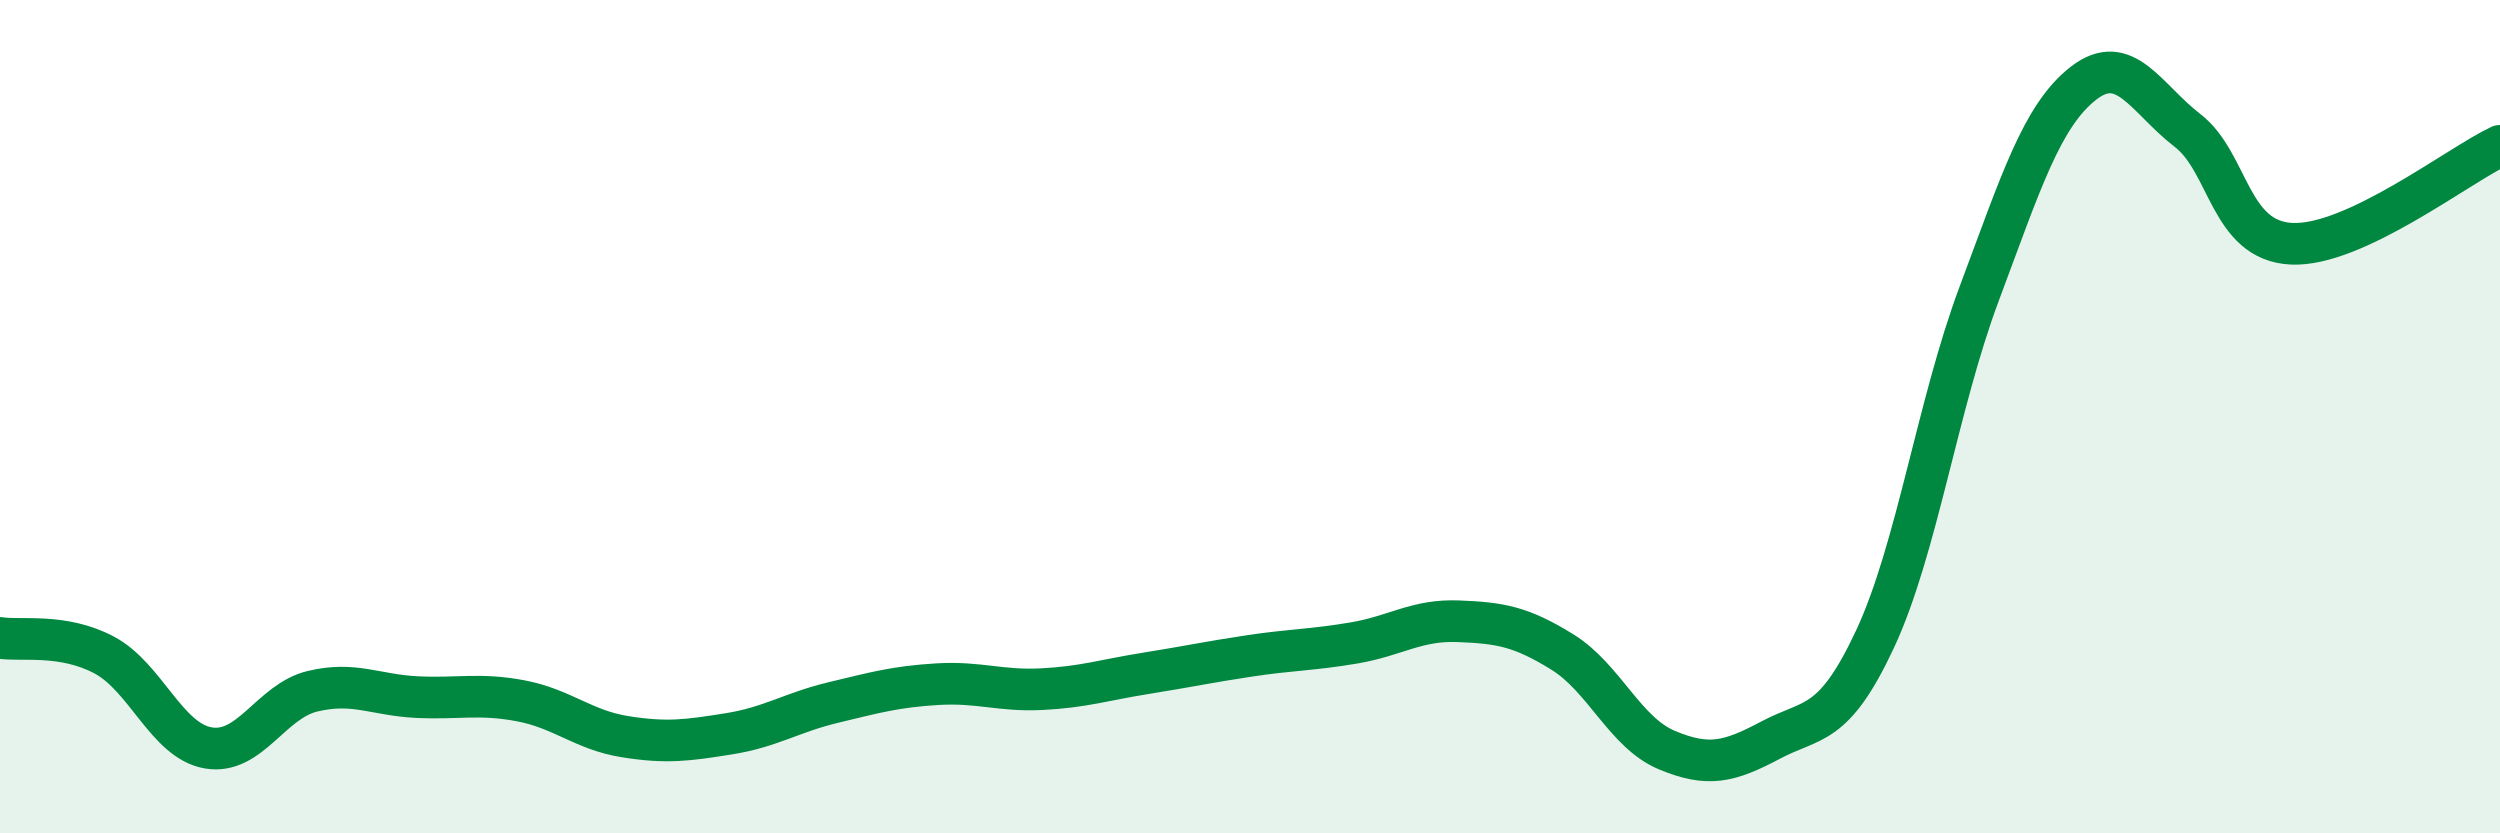
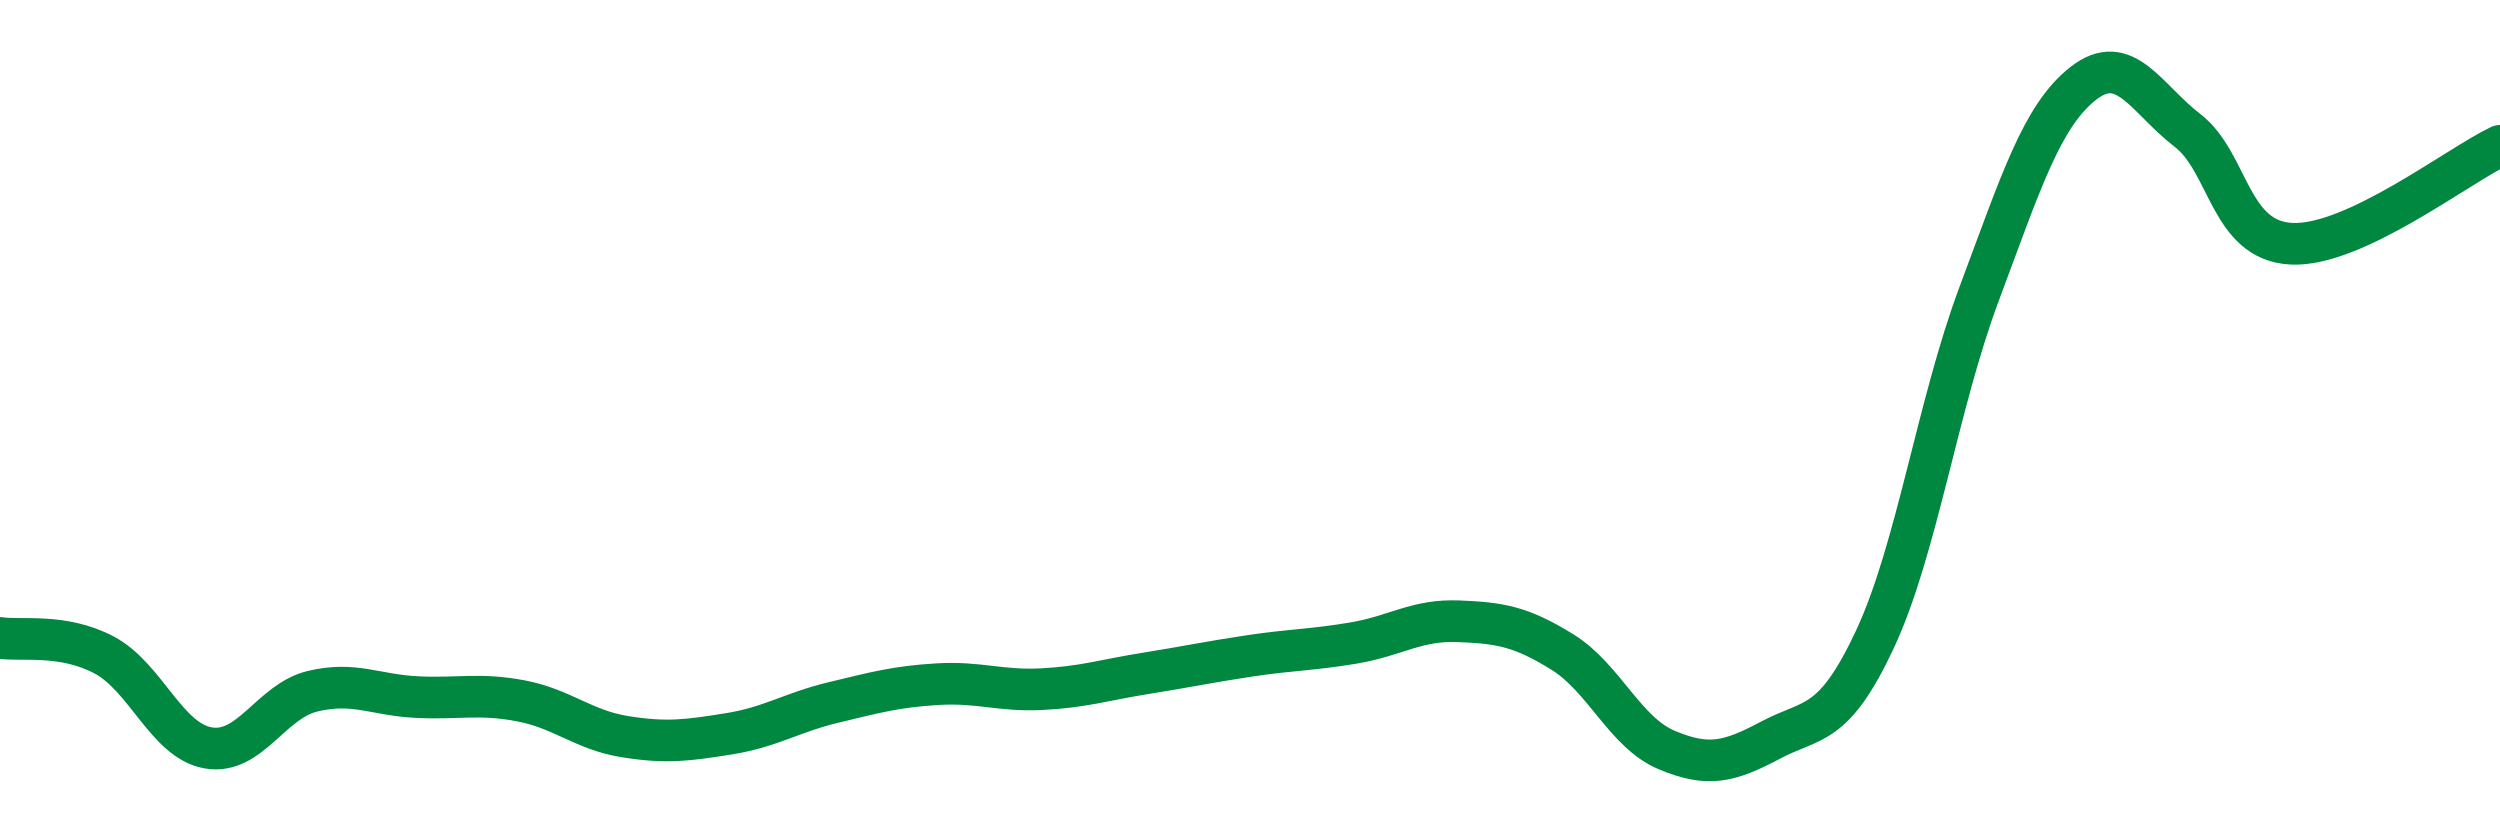
<svg xmlns="http://www.w3.org/2000/svg" width="60" height="20" viewBox="0 0 60 20">
-   <path d="M 0,15.31 C 0.5,15.39 1.5,15.19 2.5,15.72 C 3.5,16.25 4,17.78 5,17.95 C 6,18.12 6.5,16.83 7.5,16.59 C 8.5,16.35 9,16.68 10,16.73 C 11,16.78 11.5,16.63 12.5,16.82 C 13.5,17.01 14,17.52 15,17.68 C 16,17.84 16.5,17.77 17.5,17.61 C 18.5,17.45 19,17.1 20,16.86 C 21,16.62 21.5,16.48 22.5,16.42 C 23.5,16.36 24,16.59 25,16.54 C 26,16.49 26.5,16.32 27.5,16.16 C 28.5,16 29,15.89 30,15.74 C 31,15.59 31.5,15.6 32.5,15.43 C 33.5,15.26 34,14.87 35,14.91 C 36,14.95 36.5,15.03 37.5,15.65 C 38.5,16.27 39,17.58 40,18 C 41,18.42 41.5,18.29 42.5,17.76 C 43.5,17.23 44,17.48 45,15.34 C 46,13.2 46.5,9.72 47.5,7.05 C 48.5,4.38 49,2.78 50,2 C 51,1.22 51.5,2.36 52.5,3.13 C 53.5,3.9 53.5,5.78 55,5.85 C 56.5,5.92 59,3.97 60,3.5L60 20L0 20Z" fill="#008740" opacity="0.1" stroke-linecap="round" stroke-linejoin="round" />
  <path d="M 0,15.31 C 0.5,15.39 1.5,15.19 2.5,15.72 C 3.5,16.25 4,17.78 5,17.95 C 6,18.12 6.5,16.83 7.5,16.59 C 8.5,16.35 9,16.68 10,16.73 C 11,16.78 11.5,16.63 12.5,16.82 C 13.5,17.01 14,17.52 15,17.68 C 16,17.84 16.5,17.77 17.5,17.61 C 18.5,17.45 19,17.1 20,16.86 C 21,16.62 21.5,16.48 22.5,16.42 C 23.5,16.36 24,16.59 25,16.54 C 26,16.49 26.5,16.32 27.5,16.16 C 28.5,16 29,15.89 30,15.74 C 31,15.59 31.5,15.6 32.5,15.43 C 33.5,15.26 34,14.87 35,14.91 C 36,14.95 36.5,15.03 37.5,15.65 C 38.5,16.27 39,17.58 40,18 C 41,18.42 41.5,18.29 42.5,17.76 C 43.5,17.23 44,17.48 45,15.34 C 46,13.2 46.5,9.72 47.5,7.05 C 48.5,4.38 49,2.78 50,2 C 51,1.22 51.5,2.36 52.5,3.13 C 53.5,3.9 53.5,5.78 55,5.85 C 56.5,5.92 59,3.97 60,3.5" stroke="#008740" stroke-width="1" fill="none" stroke-linecap="round" stroke-linejoin="round" />
</svg>